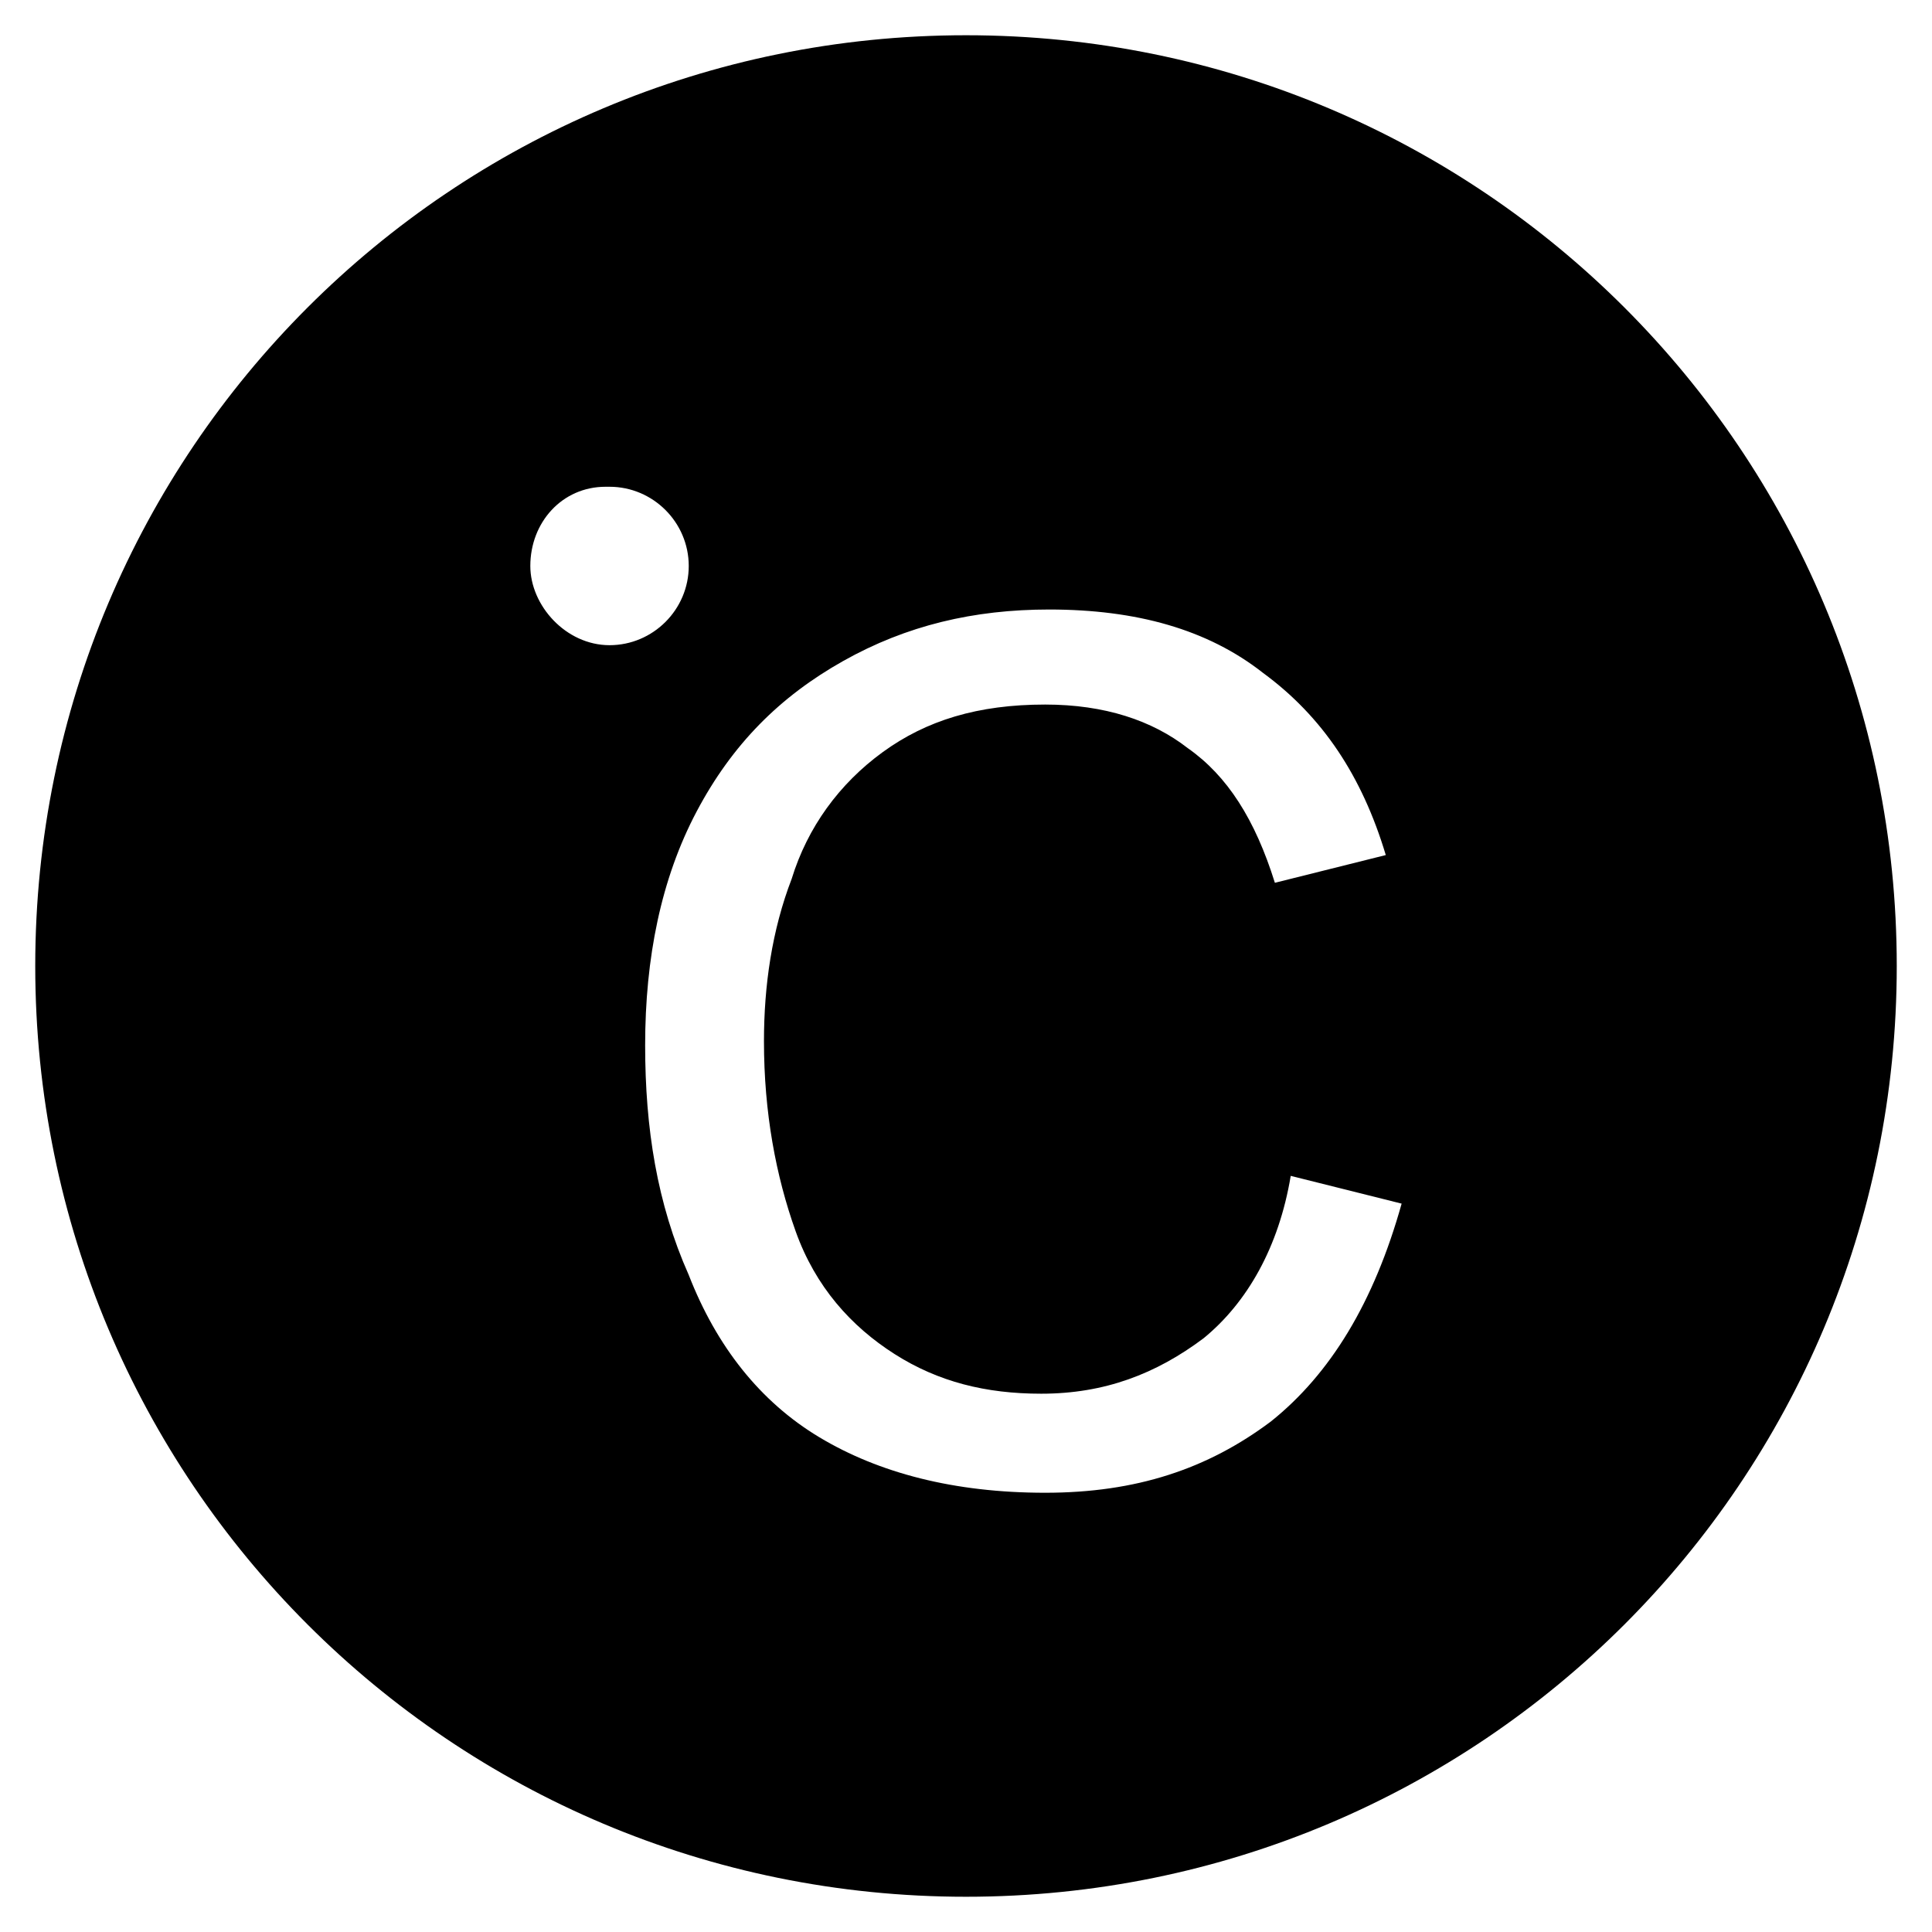
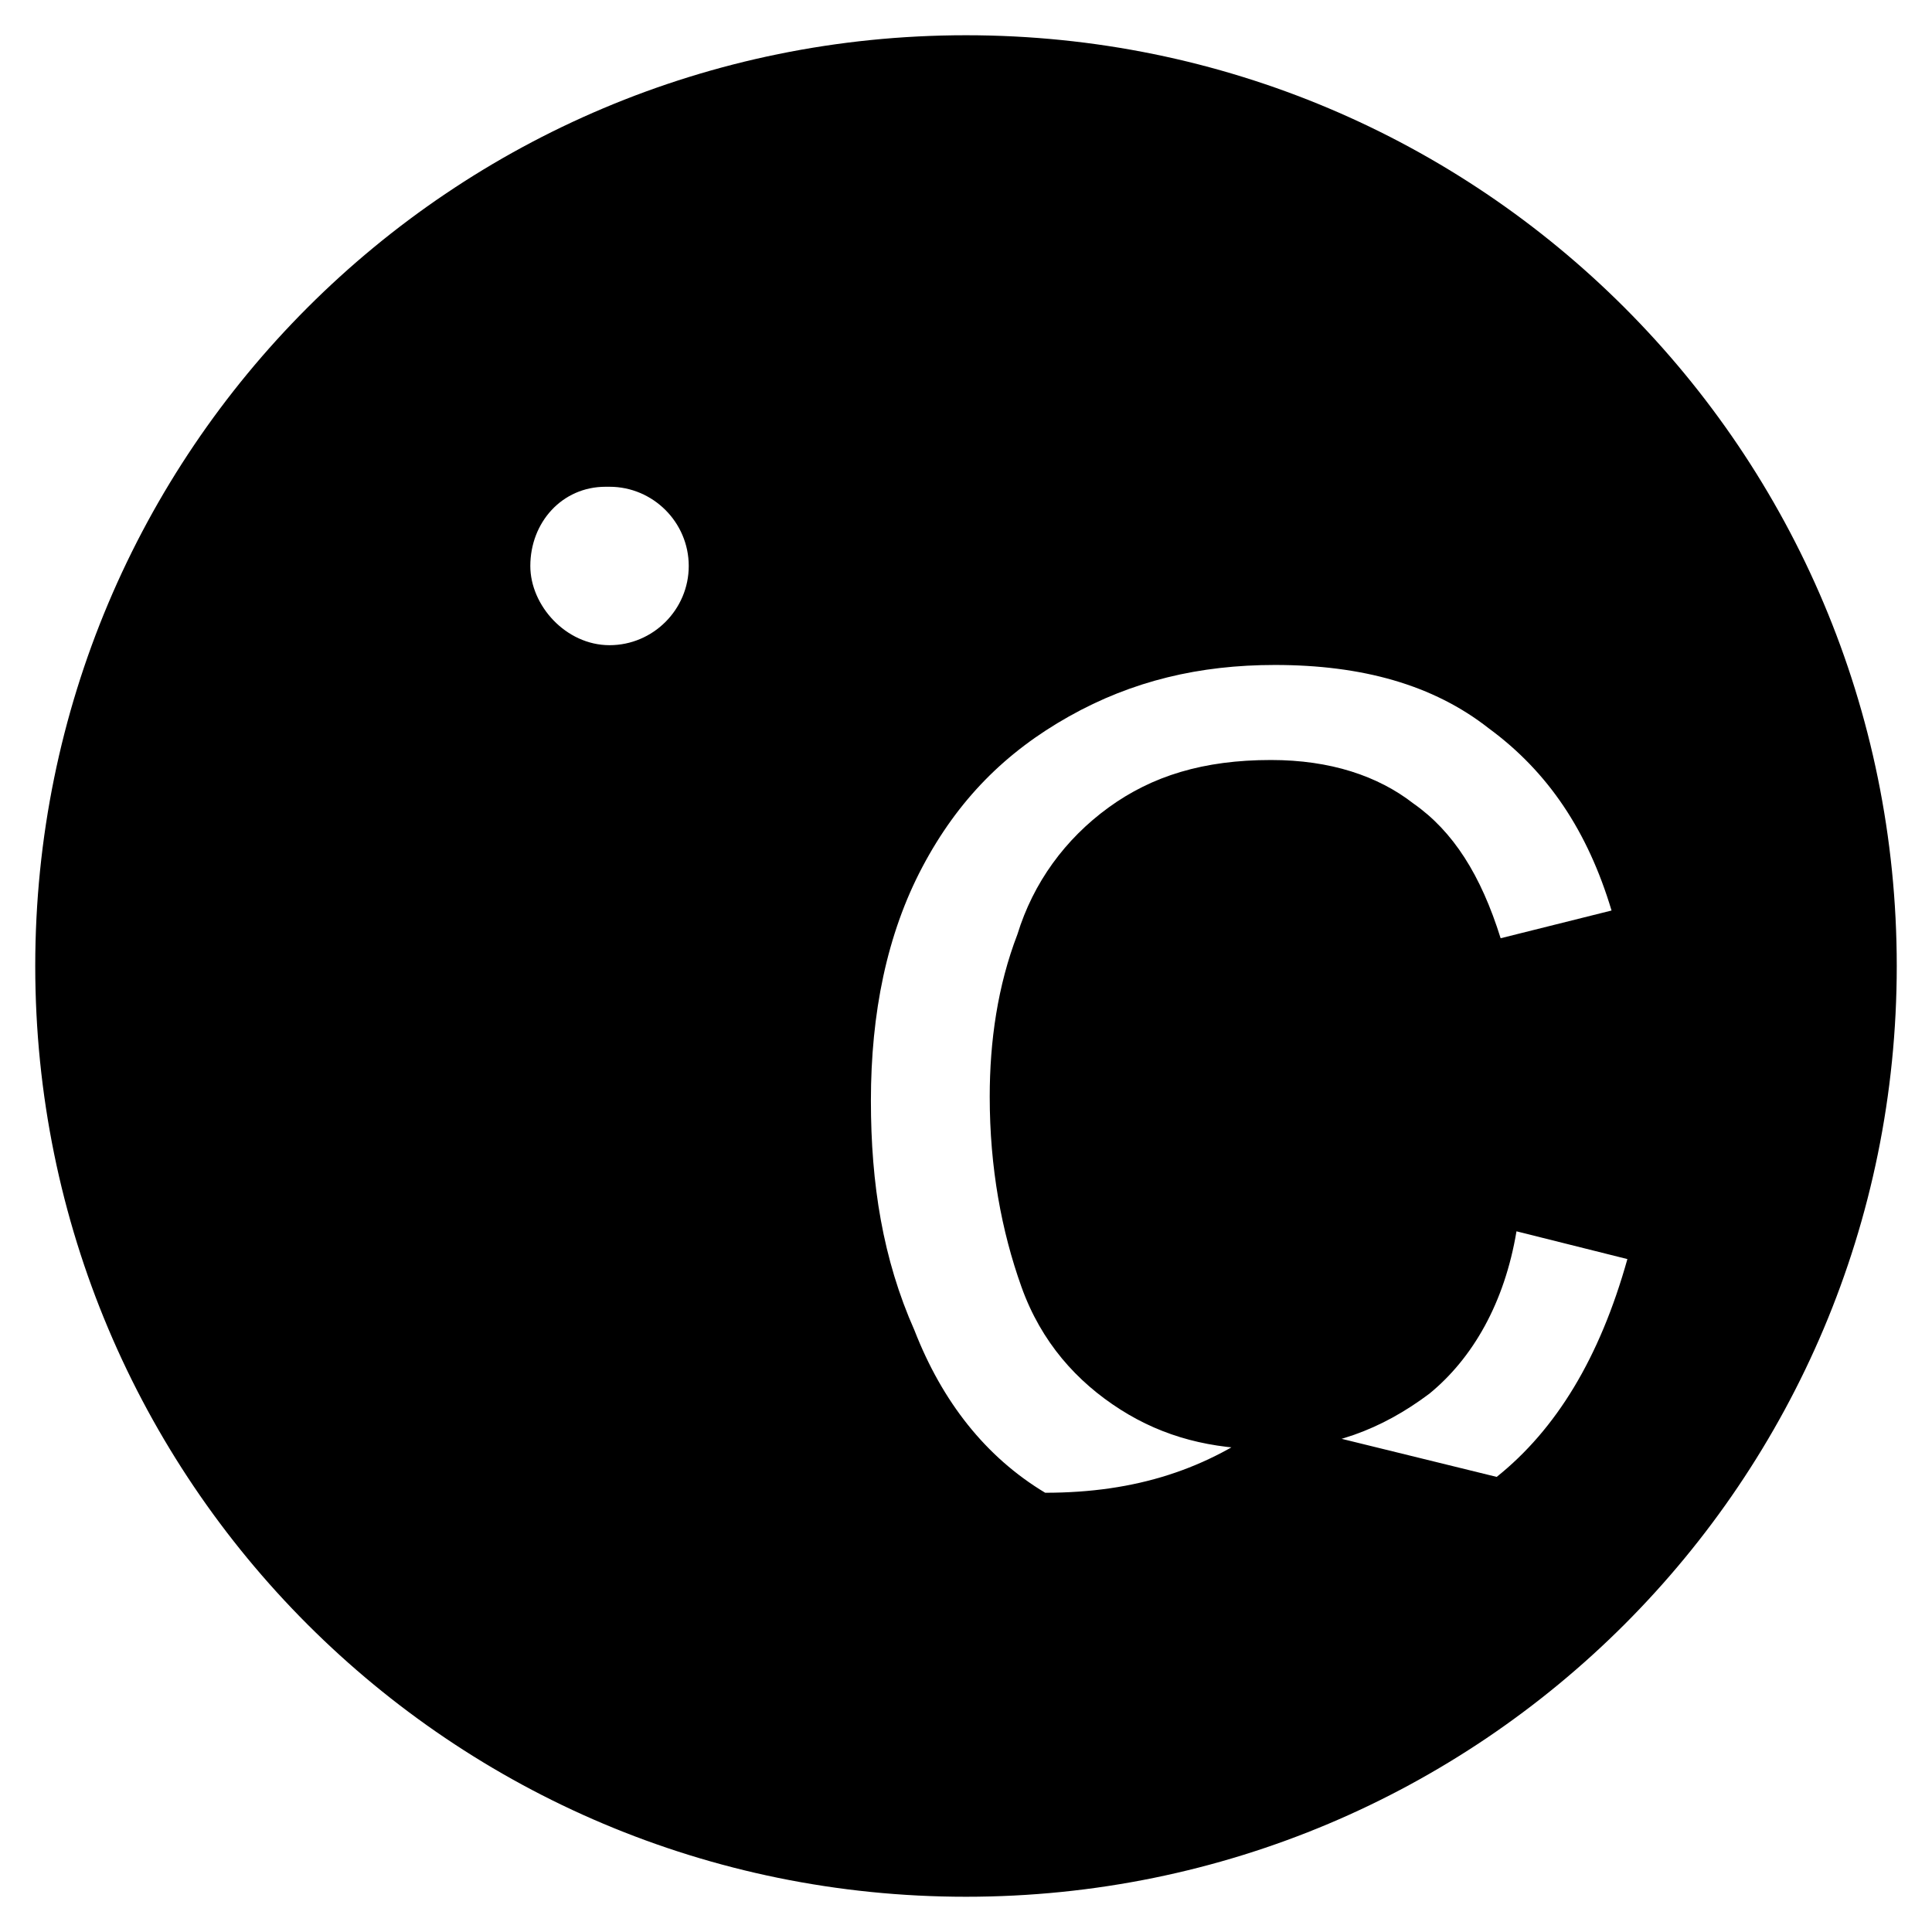
<svg xmlns="http://www.w3.org/2000/svg" fill="#000000" width="800px" height="800px" version="1.1" viewBox="144 144 512 512">
-   <path d="m400 153.34c-136.45 0-246.66 110.21-246.66 246.66 0 136.45 110.21 246.66 246.66 246.66 136.45 0 246.66-110.21 246.66-246.66 0-136.45-110.21-246.66-246.66-246.66zm-115.46 140.65c0-11.547 8.398-20.992 19.941-20.992h1.051c11.547 0 20.992 9.445 20.992 20.992s-9.445 20.992-20.992 20.992-20.992-10.496-20.992-20.992zm196.27 226.71c-16.793 12.594-35.688 18.895-59.828 18.895s-44.082-5.246-59.828-14.695c-15.742-9.445-27.289-24.141-34.637-43.035-8.398-18.895-11.547-38.836-11.547-60.879 0-23.09 4.199-44.082 13.645-61.926 9.445-17.844 22.043-30.438 38.836-39.887 16.793-9.445 34.637-13.645 54.578-13.645 23.09 0 41.984 5.246 56.68 16.793 15.742 11.547 26.238 27.289 32.539 48.281l-29.391 7.348c-5.246-16.793-12.594-28.34-23.09-35.688-9.445-7.348-22.043-11.547-37.785-11.547-17.844 0-31.488 4.199-43.035 12.594-11.547 8.398-19.941 19.941-24.141 33.586-5.246 13.645-7.348 28.34-7.348 43.035 0 18.895 3.148 35.688 8.398 50.383 5.246 14.695 14.695 25.191 26.238 32.539 11.547 7.348 24.141 10.496 38.836 10.496 16.793 0 30.438-5.246 43.035-14.695 11.547-9.445 19.941-24.141 23.09-43.035l29.391 7.356c-7.344 26.238-18.891 45.133-34.637 57.727z" />
+   <path d="m400 153.34c-136.45 0-246.66 110.21-246.66 246.66 0 136.45 110.21 246.66 246.66 246.66 136.45 0 246.66-110.21 246.66-246.66 0-136.45-110.21-246.66-246.66-246.66zm-115.46 140.65c0-11.547 8.398-20.992 19.941-20.992h1.051c11.547 0 20.992 9.445 20.992 20.992s-9.445 20.992-20.992 20.992-20.992-10.496-20.992-20.992zm196.27 226.71c-16.793 12.594-35.688 18.895-59.828 18.895c-15.742-9.445-27.289-24.141-34.637-43.035-8.398-18.895-11.547-38.836-11.547-60.879 0-23.09 4.199-44.082 13.645-61.926 9.445-17.844 22.043-30.438 38.836-39.887 16.793-9.445 34.637-13.645 54.578-13.645 23.09 0 41.984 5.246 56.68 16.793 15.742 11.547 26.238 27.289 32.539 48.281l-29.391 7.348c-5.246-16.793-12.594-28.34-23.09-35.688-9.445-7.348-22.043-11.547-37.785-11.547-17.844 0-31.488 4.199-43.035 12.594-11.547 8.398-19.941 19.941-24.141 33.586-5.246 13.645-7.348 28.34-7.348 43.035 0 18.895 3.148 35.688 8.398 50.383 5.246 14.695 14.695 25.191 26.238 32.539 11.547 7.348 24.141 10.496 38.836 10.496 16.793 0 30.438-5.246 43.035-14.695 11.547-9.445 19.941-24.141 23.09-43.035l29.391 7.356c-7.344 26.238-18.891 45.133-34.637 57.727z" />
</svg>